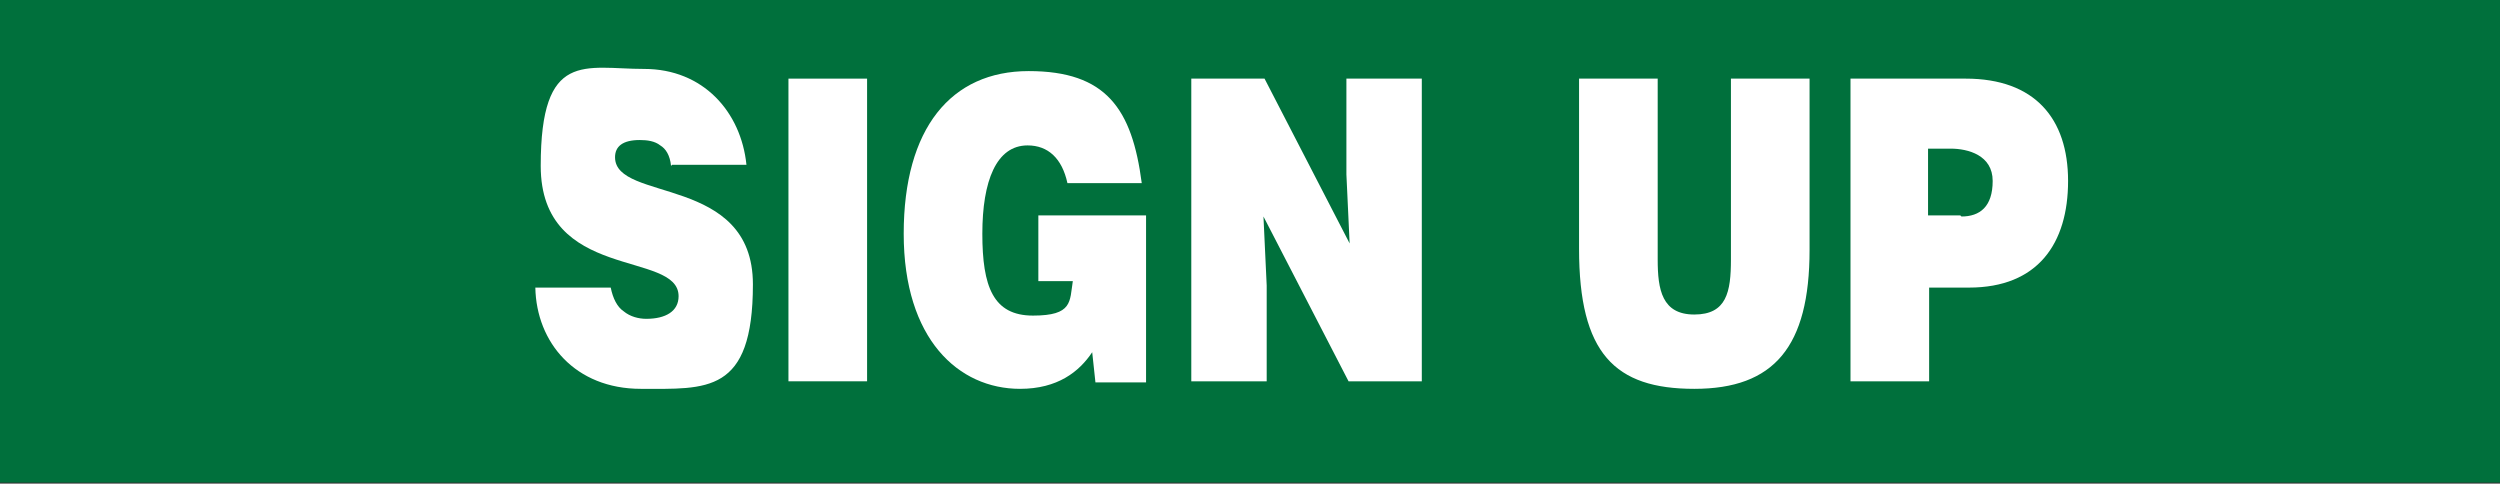
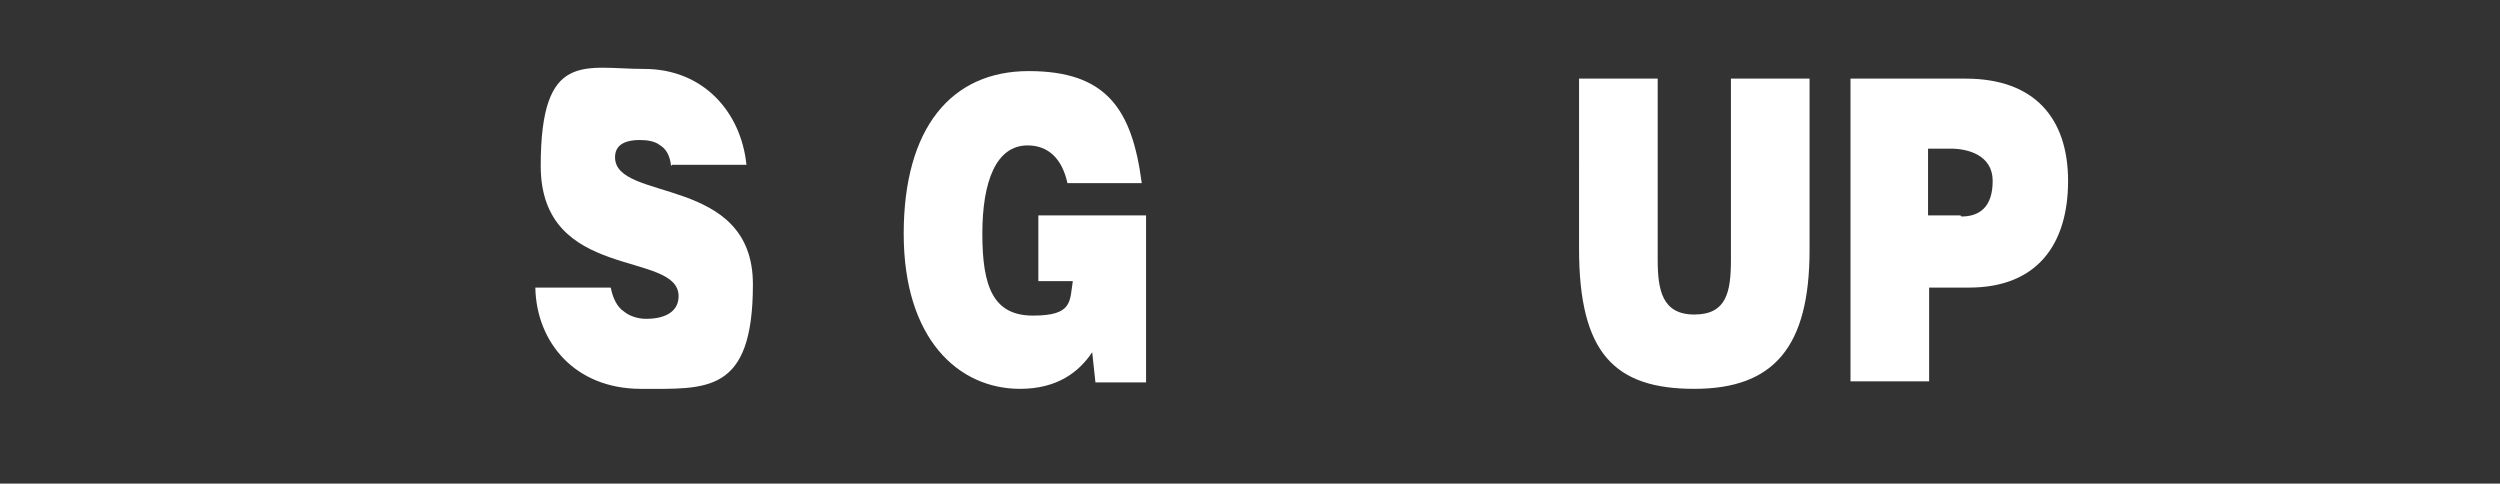
<svg xmlns="http://www.w3.org/2000/svg" version="1.1" viewBox="0 0 232.1 44.9">
  <rect x="0" y="0" width="232.1" height="44.9" fill="#333333" stroke="none" />
  <defs>
    <style>
      .cls-1 {
        fill: #00703c;
      }

      .cls-2 {
        fill: #fff;
      }

      .cls-3 {
        isolation: isolate;
      }
    </style>
  </defs>
  <g>
    <g id="Layer_1">
-       <rect class="cls-1" x="-.8" y="-.3" width="233.6" height="45.1" />
      <g class="cls-3">
        <path class="cls-2" d="M62.3,15.4c-.1-1-.5-1.6-1-1.9-.5-.4-1.2-.5-1.9-.5-1.6,0-2.3.6-2.3,1.6,0,4.2,12.8,1.6,12.8,11.8s-4.3,9.7-10.4,9.7-9.7-4.3-9.8-9.4h7c.2,1,.6,1.8,1.2,2.2.6.5,1.4.7,2.1.7,1.8,0,3-.7,3-2.1,0-4.3-12.8-1.3-12.8-12.1s4.1-9,9.6-9,9,4,9.5,8.9h-6.9Z" />
-         <path class="cls-2" d="M73.2,35.4V7.3h7.3v28.1h-7.3Z" />
        <path class="cls-2" d="M106.4,35.5h-4.7l-.3-2.8c-1.2,1.8-3.2,3.4-6.7,3.4-5.7,0-10.8-4.6-10.8-14.4s4.4-15.1,11.6-15.1,9.6,3.5,10.5,10.4h-6.9c-.5-2.3-1.8-3.5-3.7-3.5-2.9,0-4.2,3.3-4.2,8.2s1,7.6,4.7,7.6,3.4-1.3,3.7-3.2h-3.2v-6.1h10v15.5Z" />
-         <path class="cls-2" d="M125.3,22.6l-.3-6.4V7.3h7v28.1h-6.8l-7.9-15.3.3,6.4v8.9h-7V7.3h6.8l7.9,15.3Z" />
        <path class="cls-2" d="M146.6,7.3h7.3v16.8c0,2.8.4,5.1,3.4,5.1s3.4-2.1,3.4-5.1V7.3h7.3v15.9c0,9-3.3,12.9-10.7,12.9s-10.7-3.3-10.7-13V7.3Z" />
        <path class="cls-2" d="M171.8,35.4V7.3h10.7c6.4,0,9.5,3.7,9.5,9.5s-2.8,9.9-9.2,9.9h-3.7v8.7h-7.3ZM182.1,20.1c1.7,0,2.9-.9,2.9-3.3s-2.3-3-3.9-3h-2.1v6.2h3Z" />
      </g>
    </g>
  </g>
</svg>